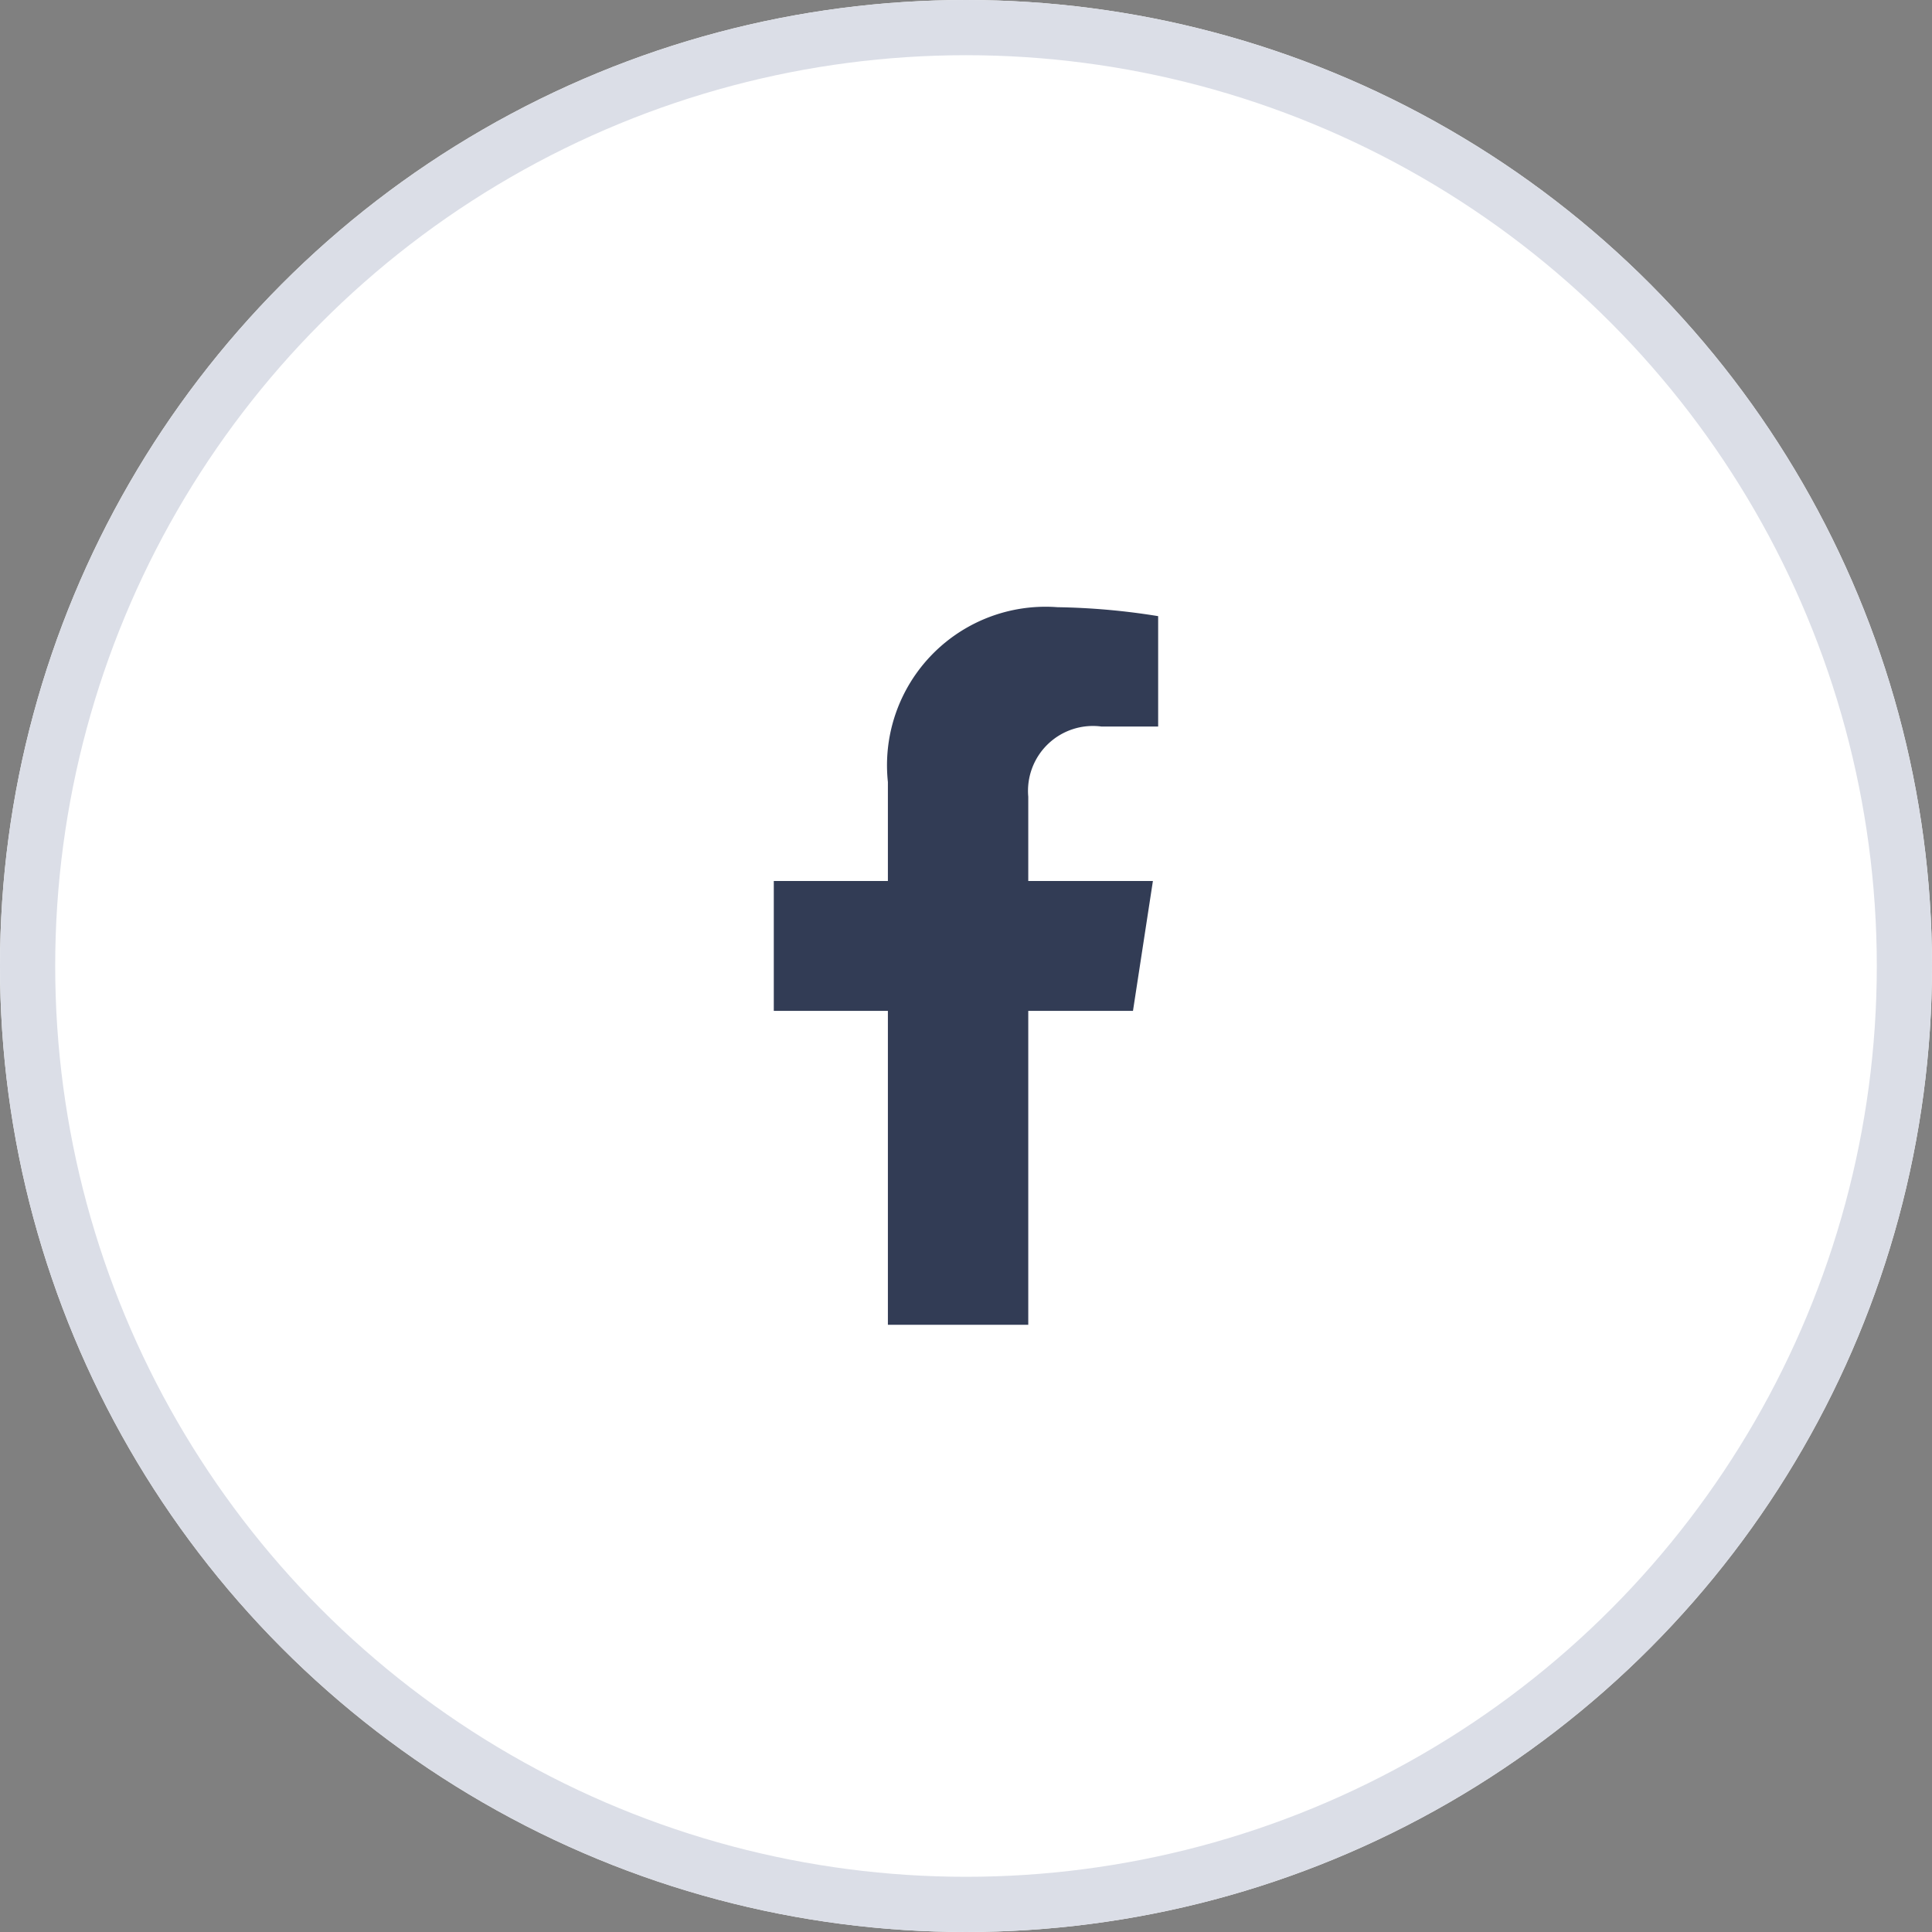
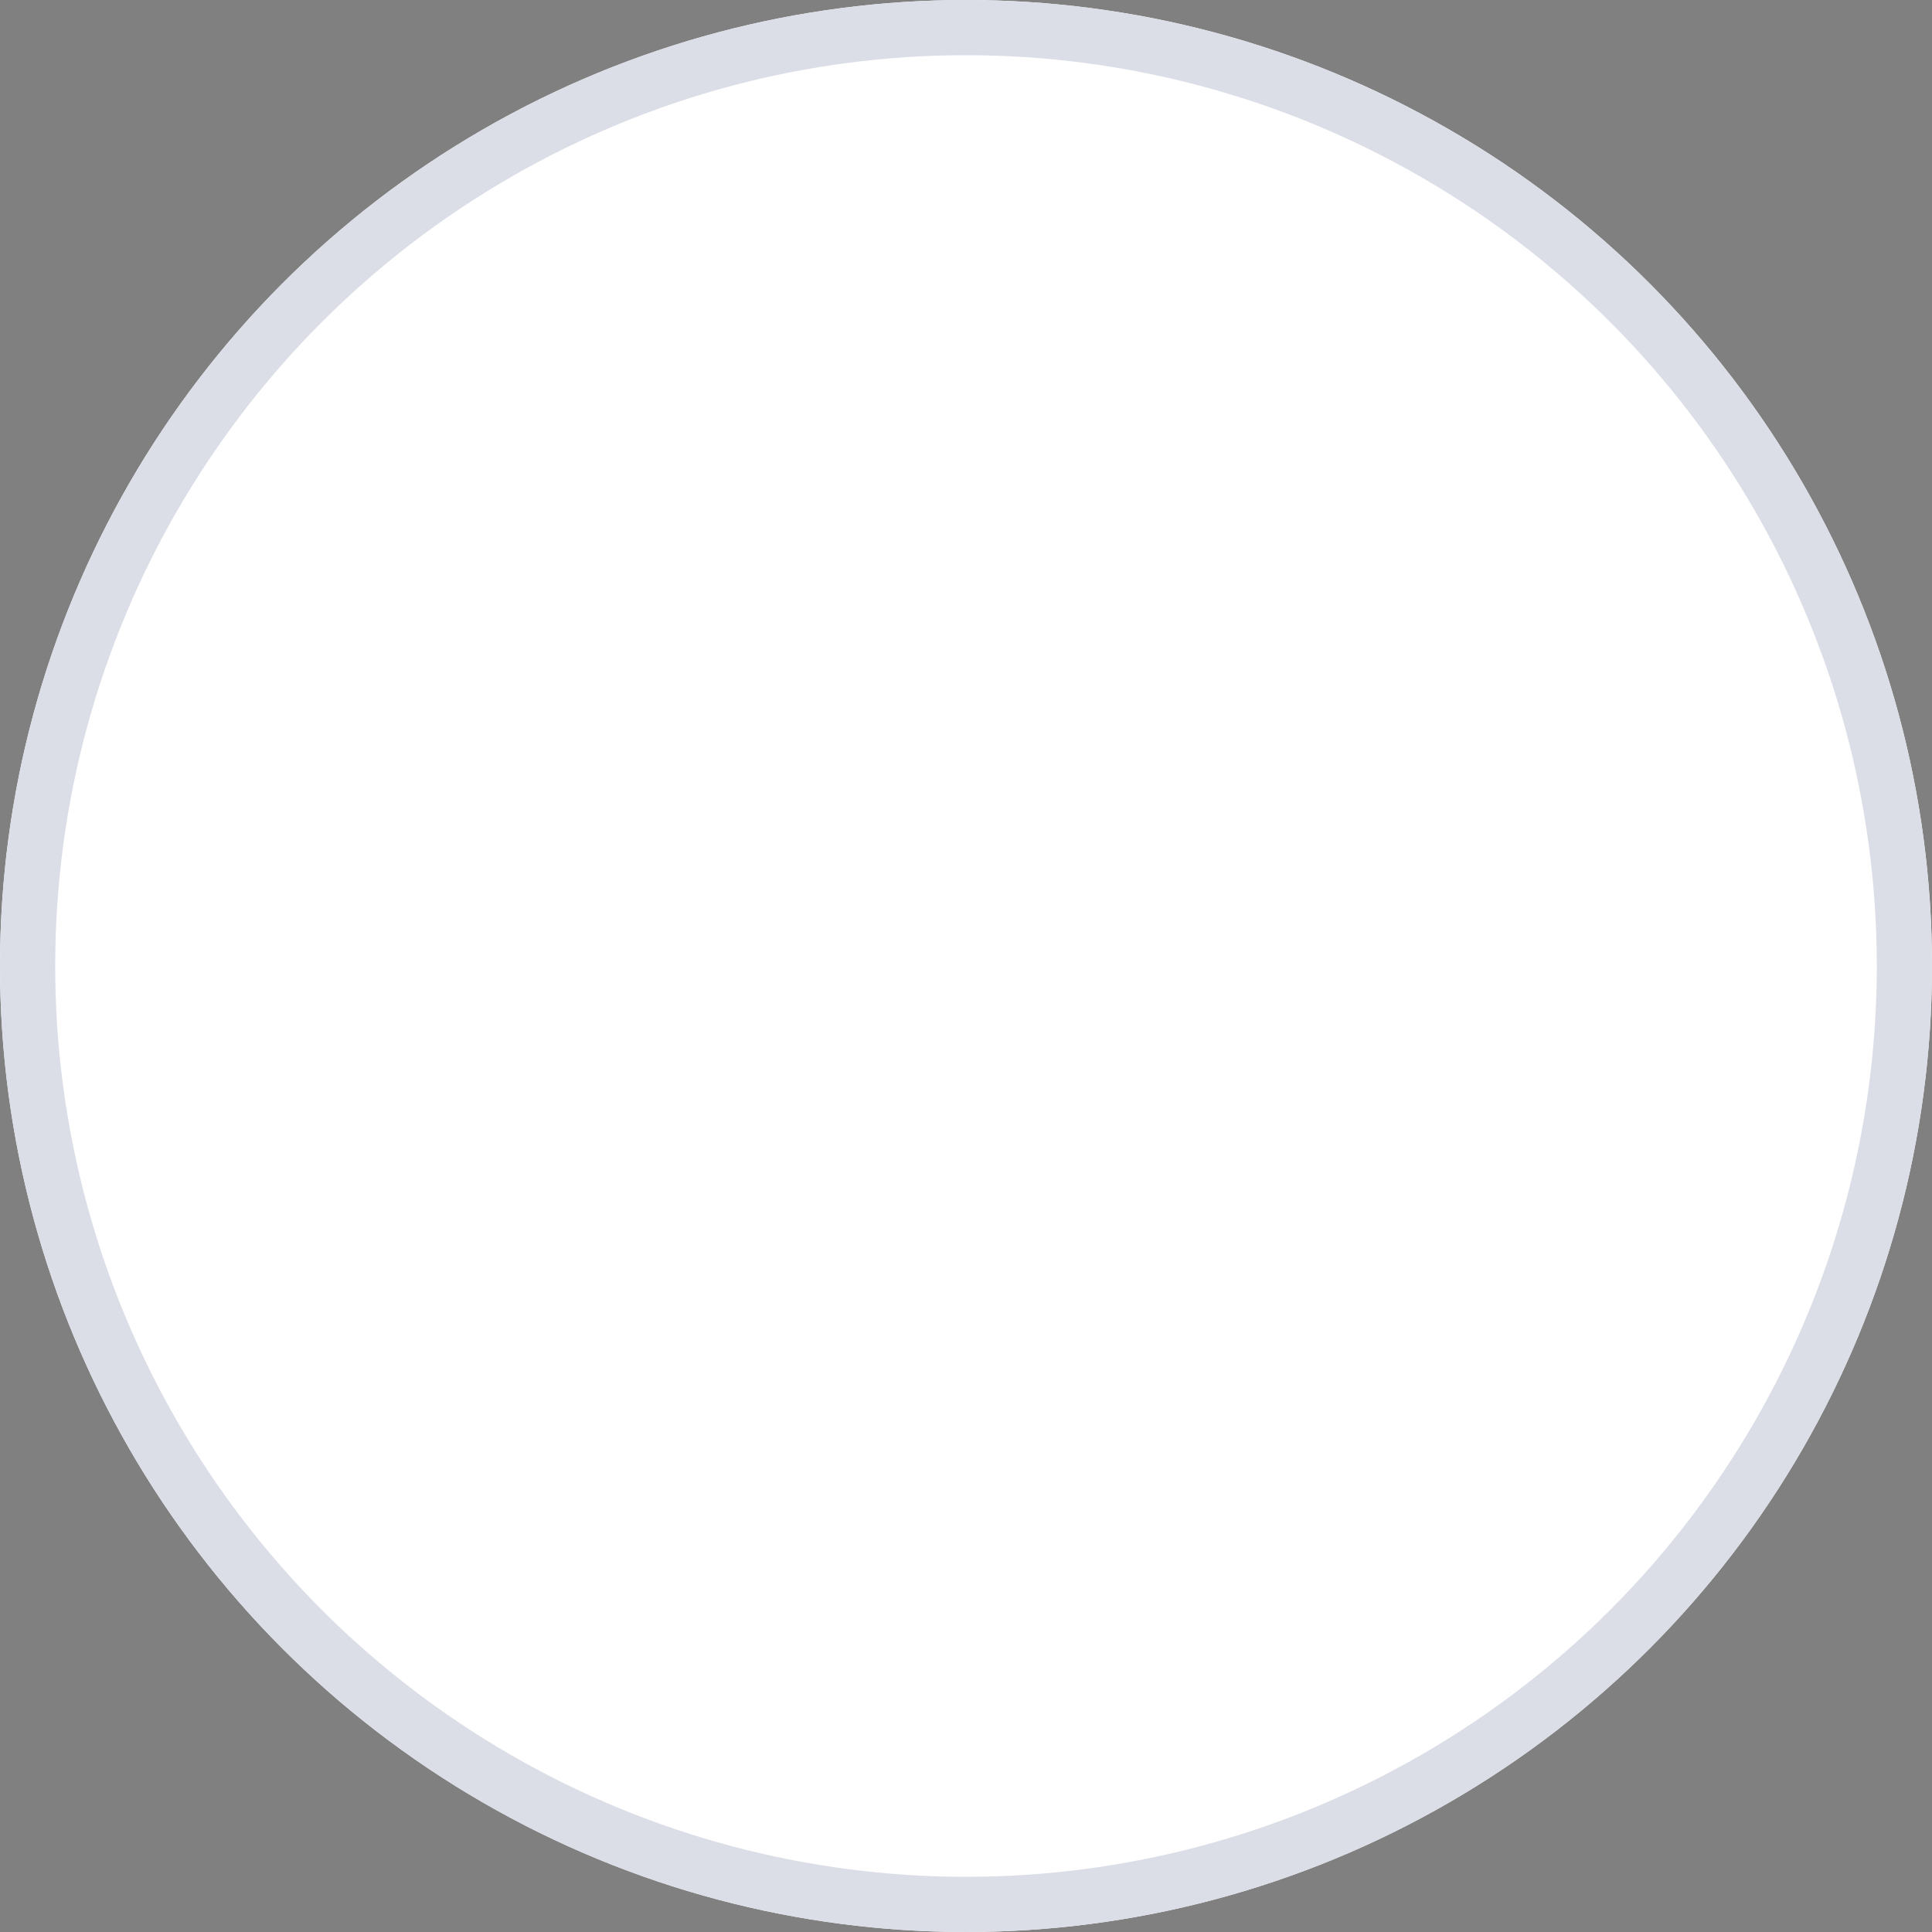
<svg xmlns="http://www.w3.org/2000/svg" width="35" height="35" viewBox="0 0 35 35">
  <rect x="0" y="0" width="35" height="35" fill="#808080" stroke="none" />
  <g id="Group_15558" data-name="Group 15558" transform="translate(-885 -329)">
    <g id="Ellipse_225" data-name="Ellipse 225" transform="translate(885 329)" fill="#fff" stroke="#dbdee7" stroke-width="1">
      <circle cx="17.5" cy="17.5" r="17.5" stroke="none" />
      <circle cx="17.5" cy="17.5" r="17" fill="none" />
    </g>
-     <path id="Icon_awesome-facebook-f" data-name="Icon awesome-facebook-f" d="M8.116,7.313,8.477,4.96H6.219V3.433A1.176,1.176,0,0,1,7.546,2.162H8.572v-2A12.515,12.515,0,0,0,6.75,0,2.872,2.872,0,0,0,3.676,3.167V4.96H1.609V7.313H3.676V13H6.219V7.313Z" transform="translate(897.409 340)" fill="#323c55" />
  </g>
</svg>